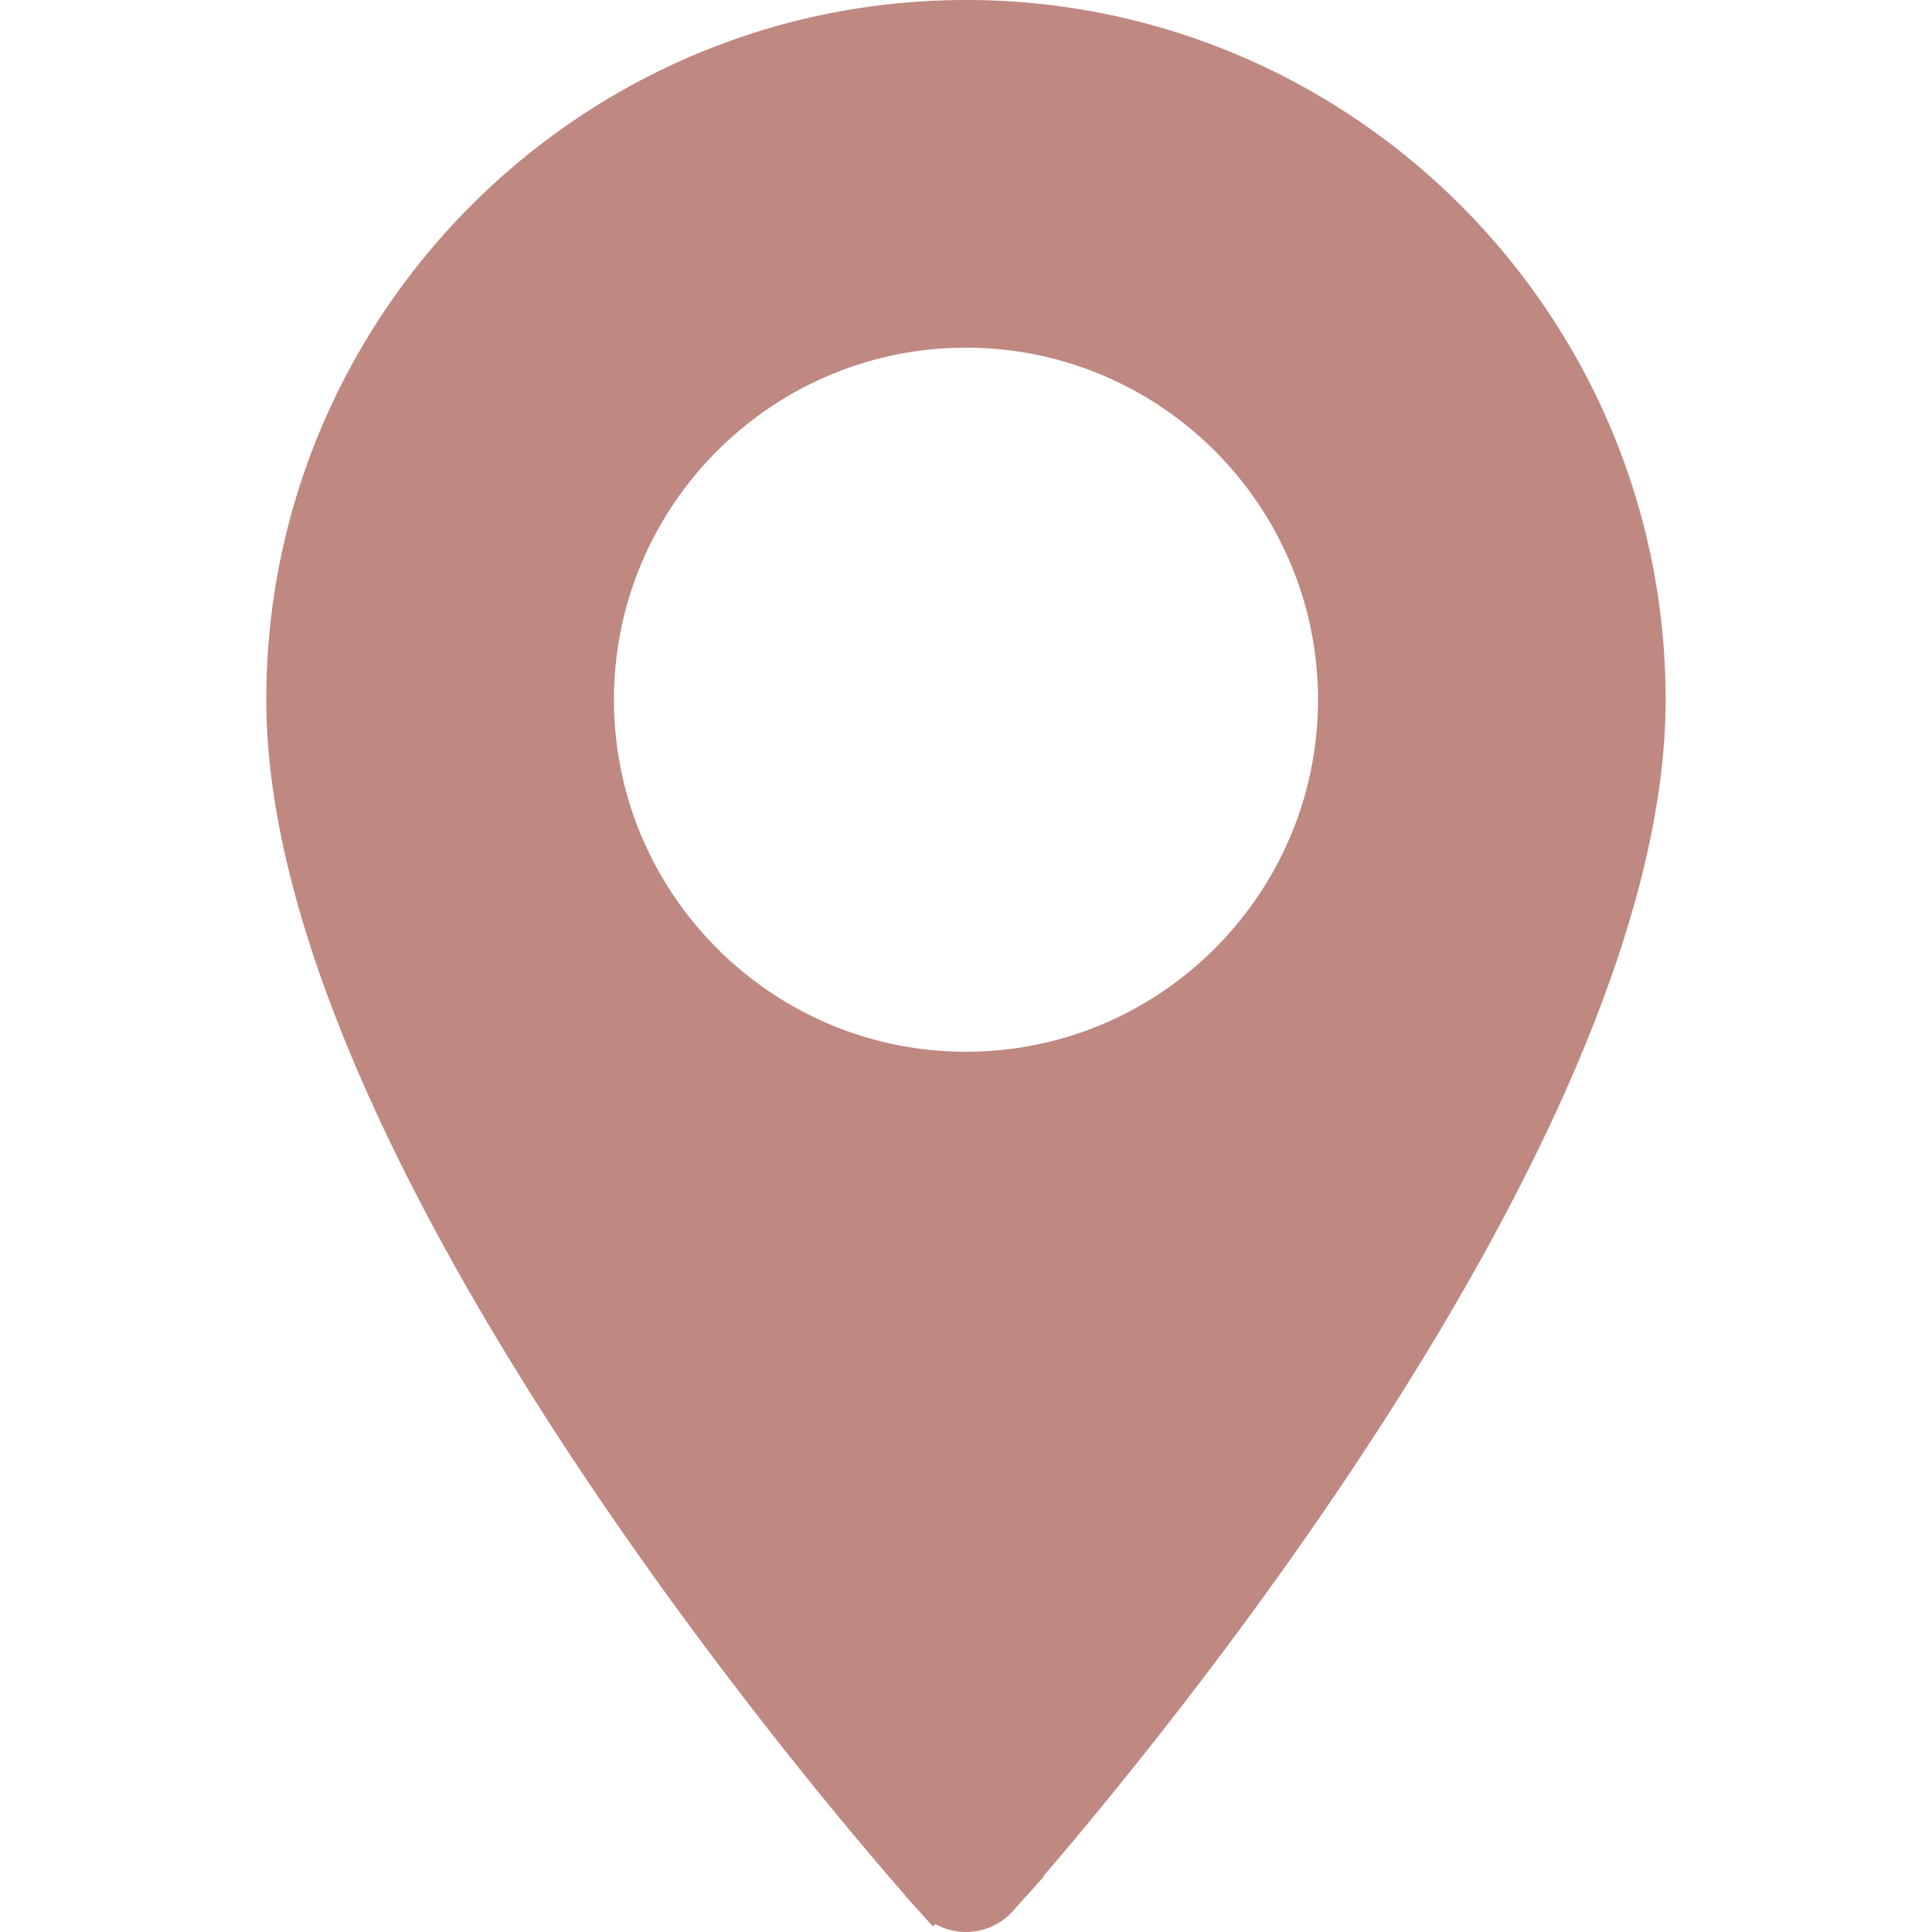
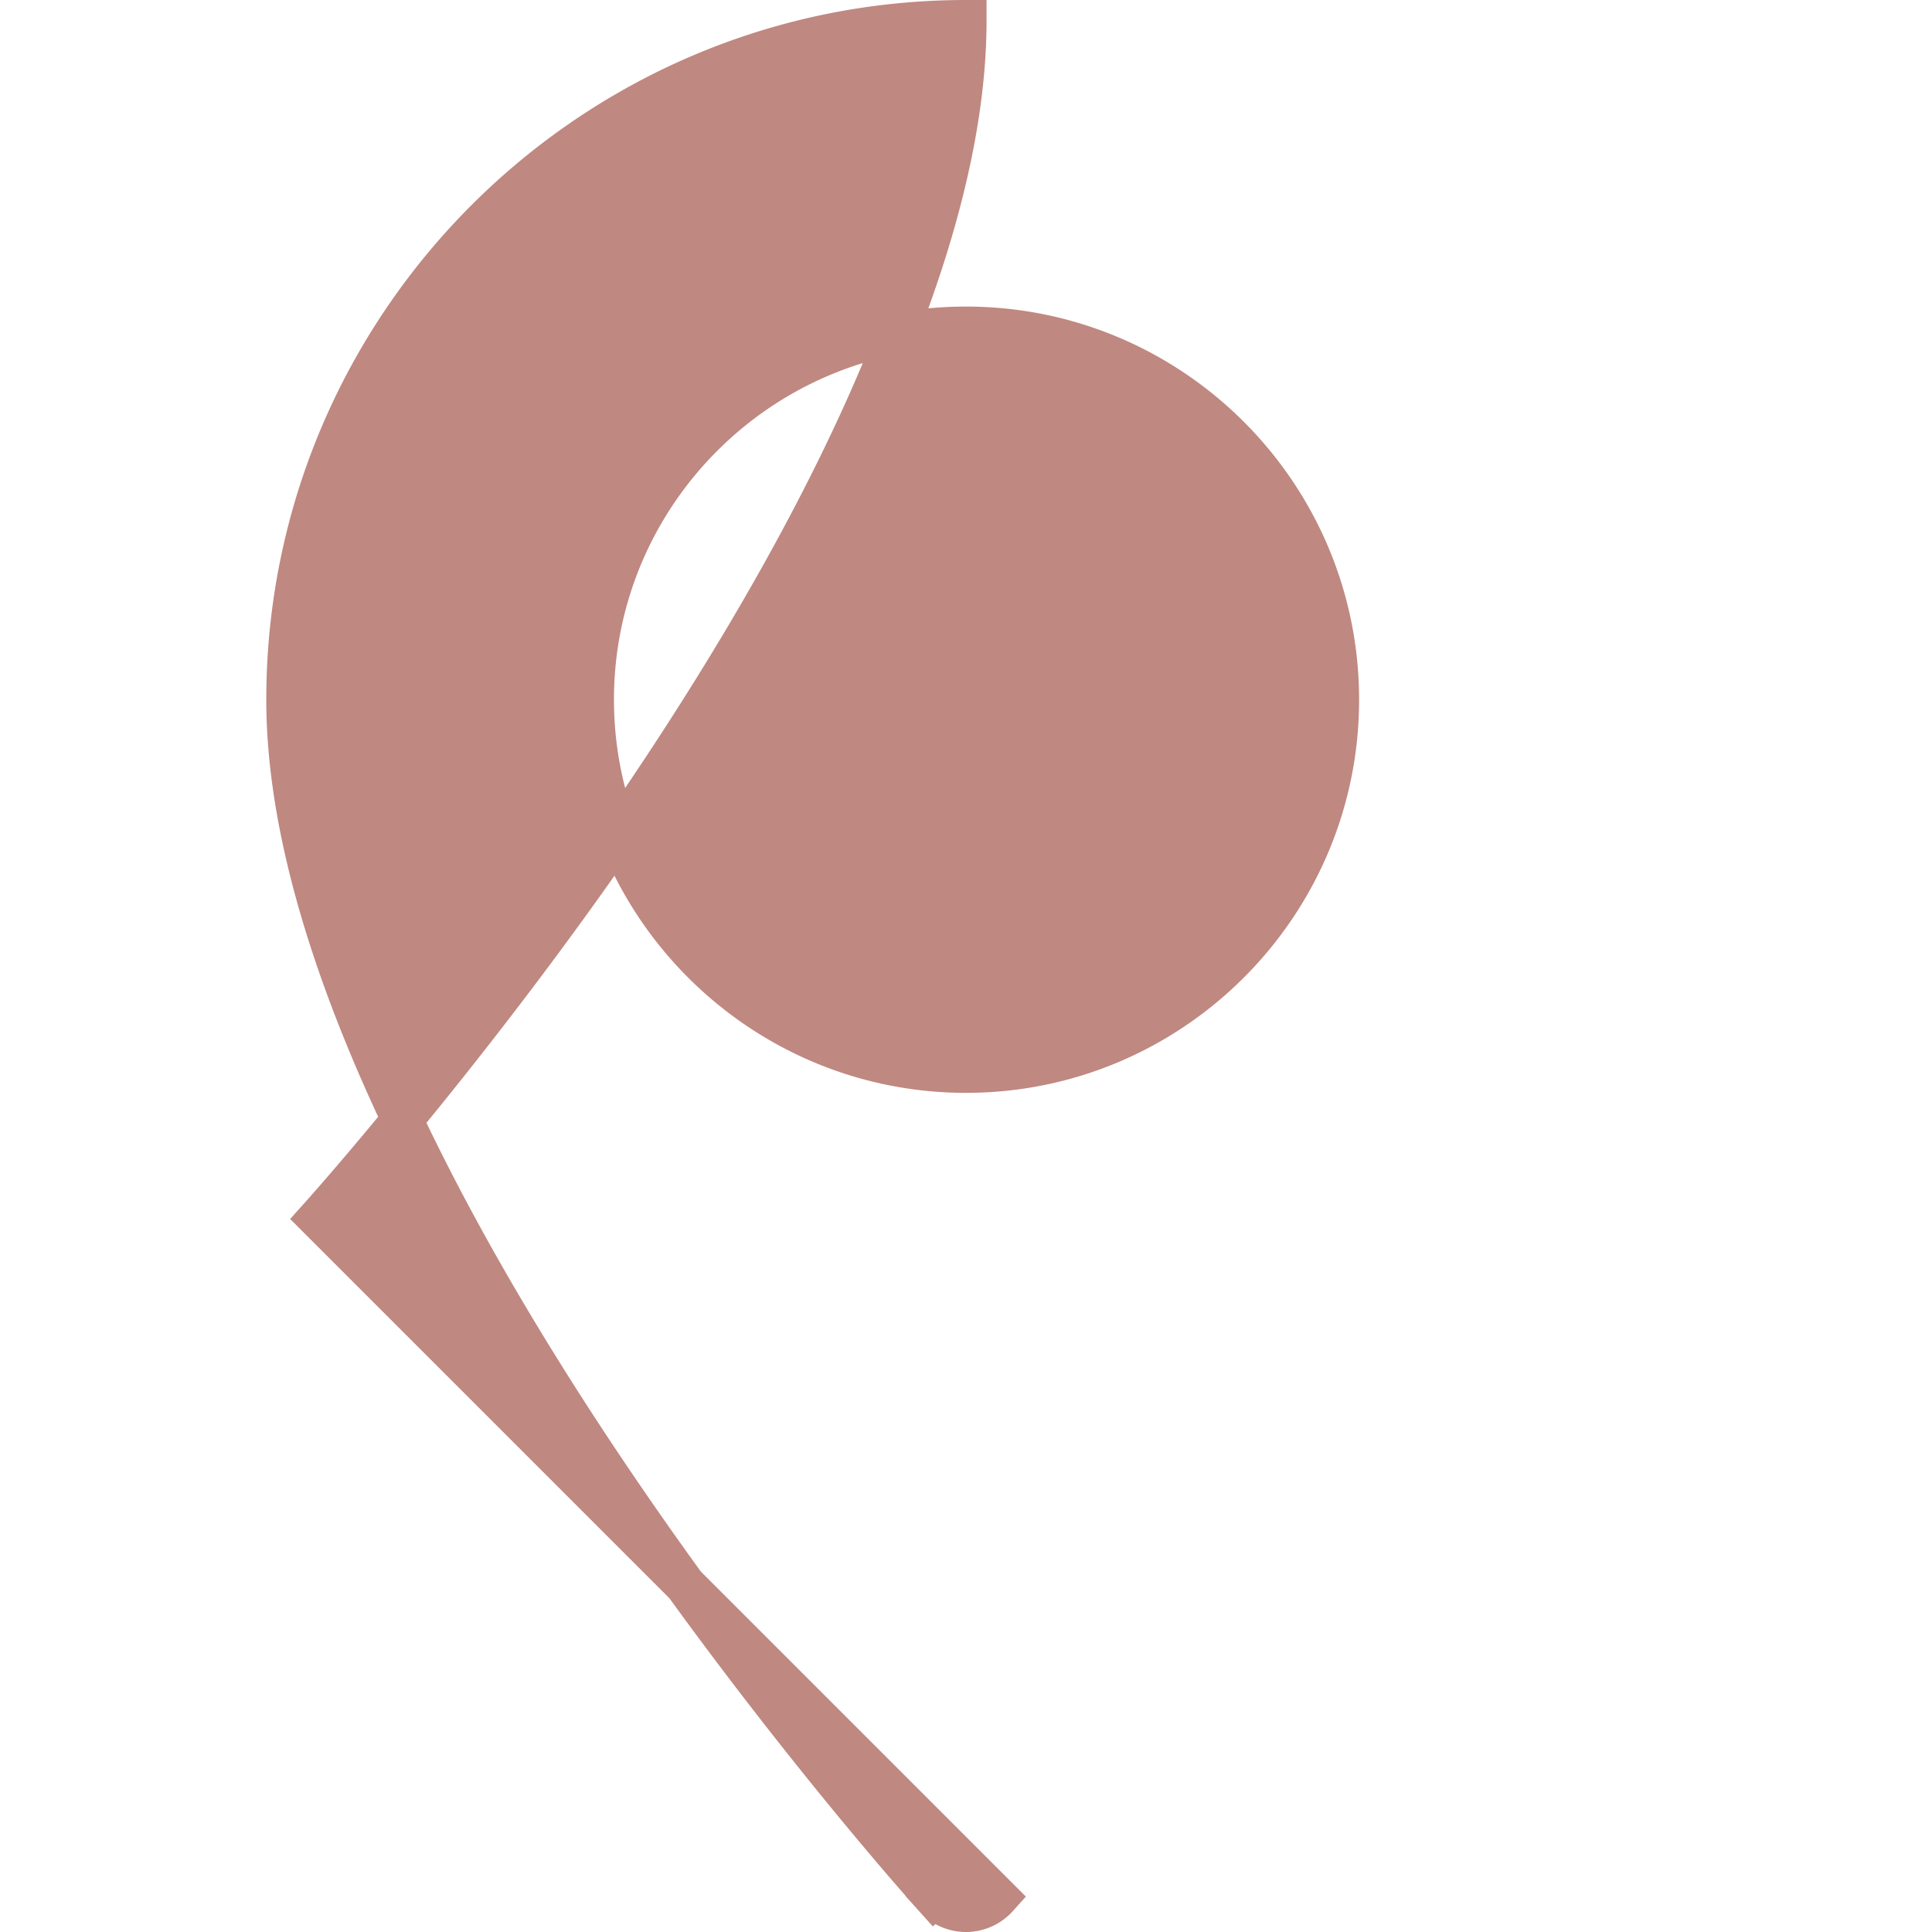
<svg xmlns="http://www.w3.org/2000/svg" width="47" height="47" fill="none">
-   <path d="M24.268 46.157a1.033 1.033 0 0 1-1.537 0l-.372.335.372-.334c-.317-.354-4.27-4.79-8.14-10.582-1.935-2.897-3.843-6.123-5.265-9.34-1.426-3.223-2.348-6.402-2.348-9.215C6.978 7.912 14.39.5 23.5.5S40.02 7.912 40.02 17.021c0 2.813-.922 5.992-2.347 9.215-1.423 3.217-3.33 6.443-5.266 9.34-3.87 5.793-7.823 10.228-8.14 10.581Zm-9.832-29.135c0 4.998 4.065 9.064 9.064 9.064 4.998 0 9.063-4.066 9.063-9.064 0-4.999-4.065-9.064-9.063-9.064-4.999 0-9.064 4.065-9.064 9.063Z" fill="#BF8881" stroke="#BF8881" />
+   <path d="M24.268 46.157a1.033 1.033 0 0 1-1.537 0l-.372.335.372-.334c-.317-.354-4.27-4.79-8.14-10.582-1.935-2.897-3.843-6.123-5.265-9.34-1.426-3.223-2.348-6.402-2.348-9.215C6.978 7.912 14.39.5 23.5.5c0 2.813-.922 5.992-2.347 9.215-1.423 3.217-3.33 6.443-5.266 9.34-3.87 5.793-7.823 10.228-8.14 10.581Zm-9.832-29.135c0 4.998 4.065 9.064 9.064 9.064 4.998 0 9.063-4.066 9.063-9.064 0-4.999-4.065-9.064-9.063-9.064-4.999 0-9.064 4.065-9.064 9.063Z" fill="#BF8881" stroke="#BF8881" />
</svg>